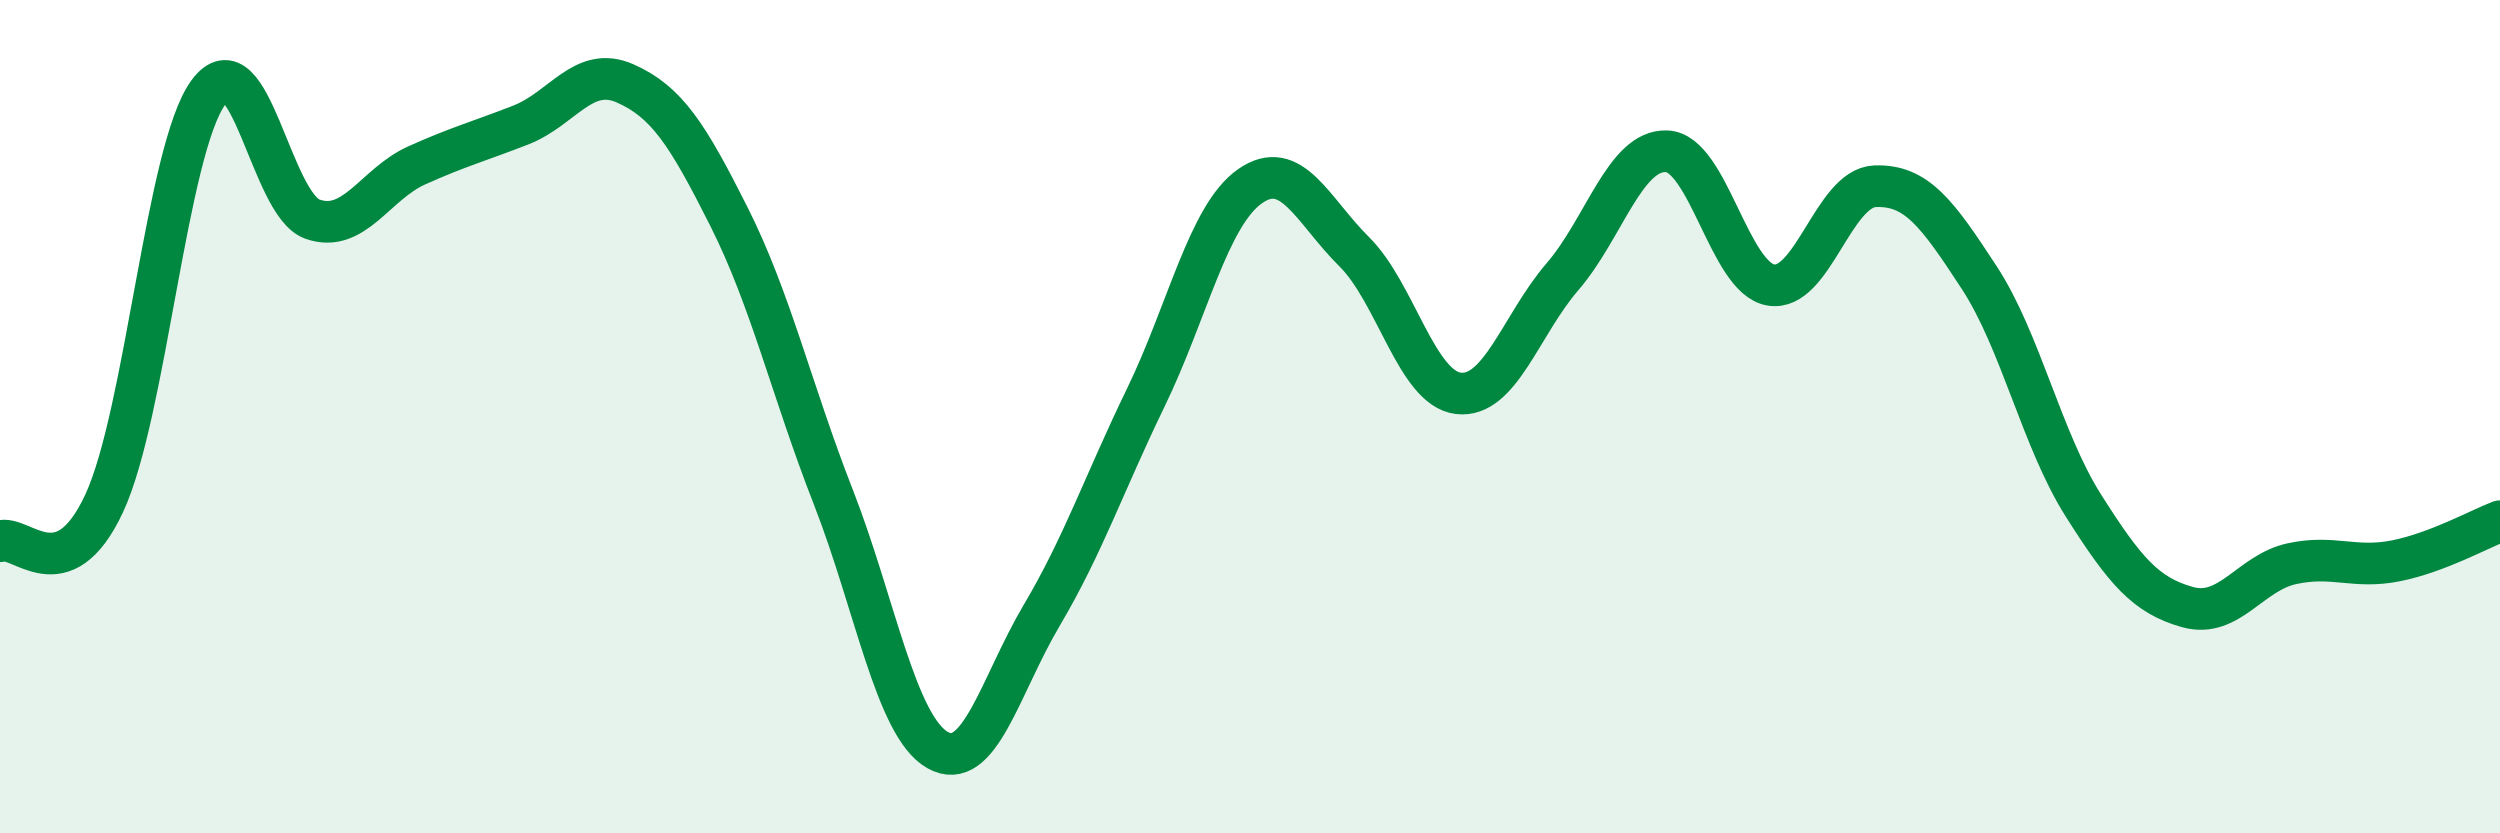
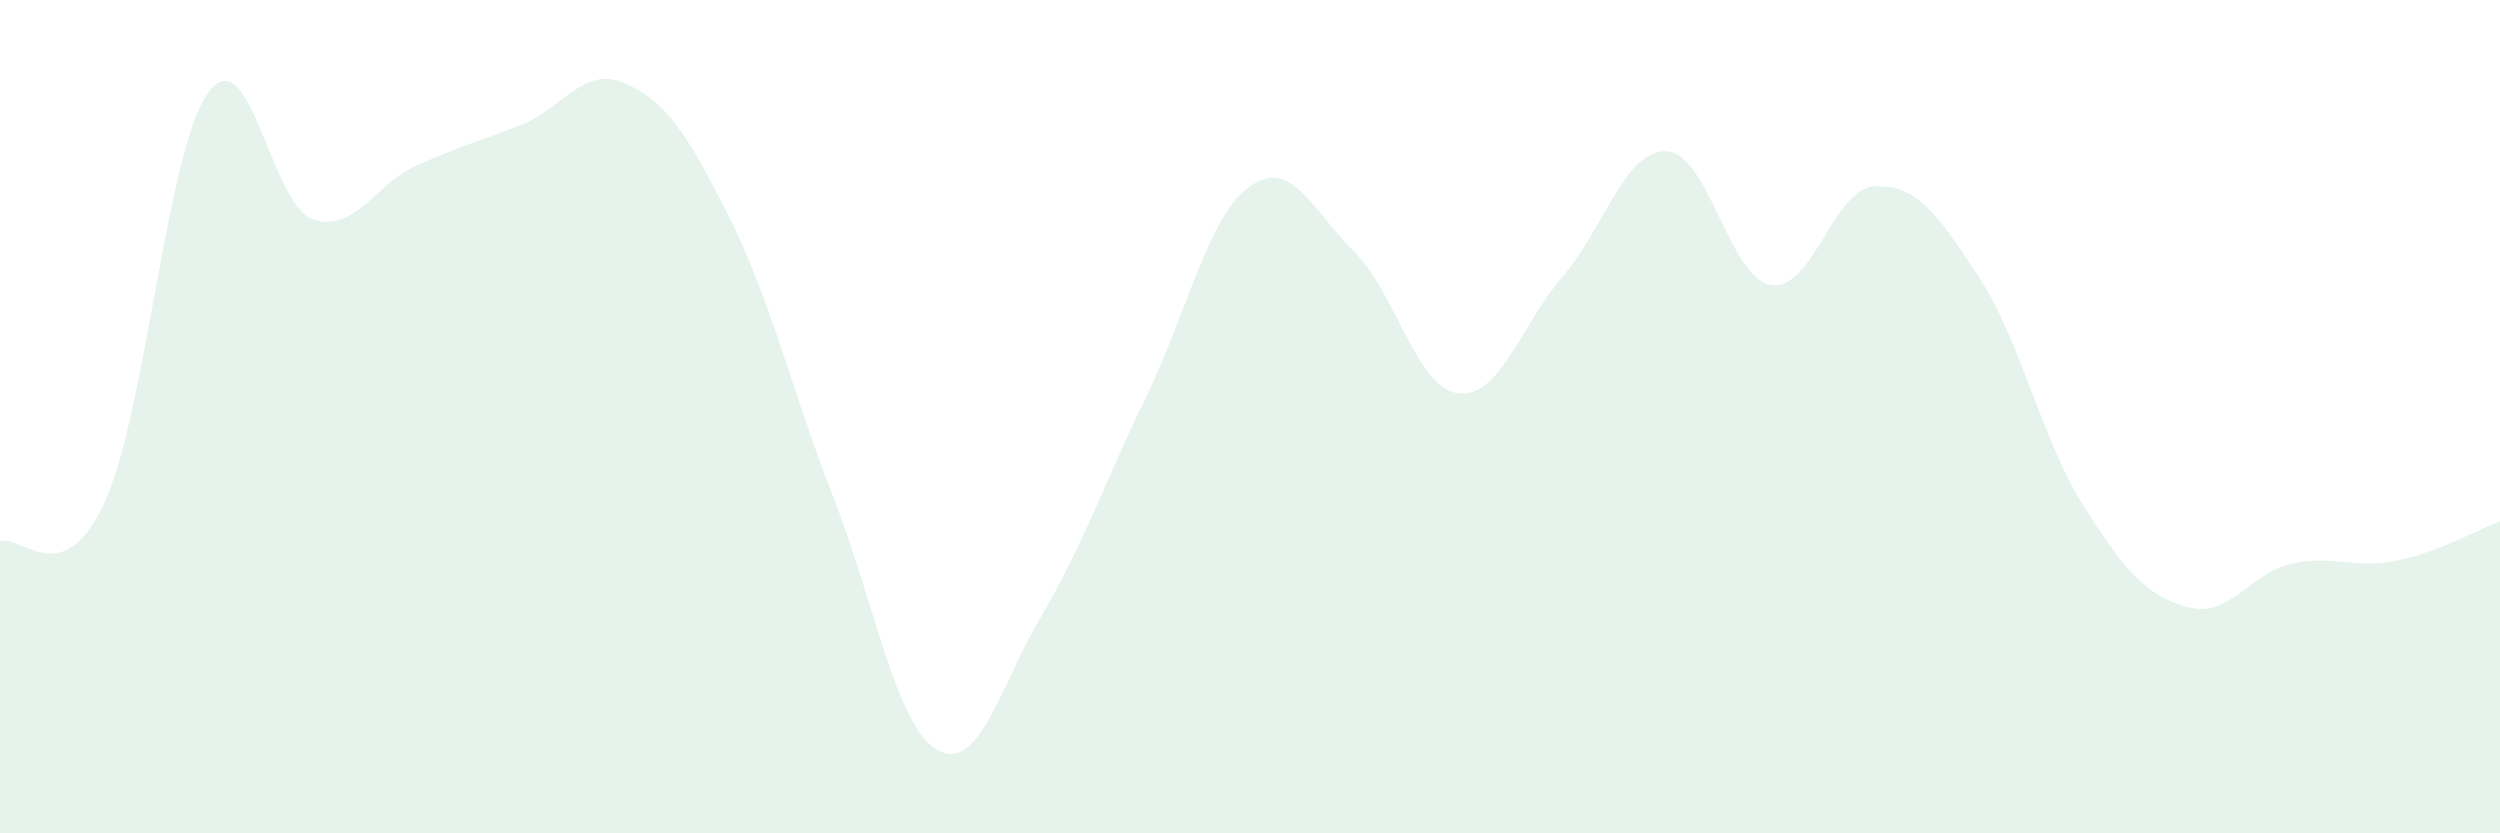
<svg xmlns="http://www.w3.org/2000/svg" width="60" height="20" viewBox="0 0 60 20">
  <path d="M 0,12.99 C 0.5,12.81 1.5,14.23 2.5,12.08 C 3.5,9.93 4,3.58 5,2.22 C 6,0.86 6.5,4.91 7.5,5.26 C 8.5,5.61 9,4.42 10,3.97 C 11,3.52 11.5,3.39 12.5,3 C 13.5,2.61 14,1.56 15,2 C 16,2.44 16.5,3.22 17.5,5.21 C 18.5,7.2 19,9.37 20,11.93 C 21,14.49 21.5,17.43 22.5,18 C 23.5,18.57 24,16.46 25,14.77 C 26,13.08 26.5,11.6 27.5,9.54 C 28.5,7.48 29,5.17 30,4.47 C 31,3.77 31.5,5.05 32.5,6.04 C 33.5,7.03 34,9.32 35,9.44 C 36,9.56 36.5,7.8 37.5,6.64 C 38.5,5.48 39,3.59 40,3.63 C 41,3.67 41.5,6.67 42.5,6.84 C 43.5,7.01 44,4.51 45,4.47 C 46,4.43 46.5,5.13 47.5,6.66 C 48.5,8.19 49,10.55 50,12.13 C 51,13.71 51.5,14.29 52.5,14.57 C 53.5,14.85 54,13.75 55,13.53 C 56,13.31 56.5,13.66 57.5,13.46 C 58.5,13.26 59.5,12.7 60,12.51L60 20L0 20Z" fill="#008740" opacity="0.1" stroke-linecap="round" stroke-linejoin="round" />
-   <path d="M 0,12.99 C 0.5,12.81 1.5,14.23 2.5,12.08 C 3.5,9.93 4,3.58 5,2.22 C 6,0.86 6.5,4.91 7.5,5.26 C 8.5,5.61 9,4.42 10,3.97 C 11,3.52 11.5,3.39 12.5,3 C 13.5,2.61 14,1.56 15,2 C 16,2.44 16.5,3.22 17.5,5.21 C 18.5,7.2 19,9.37 20,11.93 C 21,14.49 21.5,17.43 22.5,18 C 23.5,18.57 24,16.46 25,14.77 C 26,13.08 26.5,11.6 27.5,9.54 C 28.5,7.48 29,5.17 30,4.47 C 31,3.77 31.5,5.05 32.5,6.04 C 33.5,7.03 34,9.32 35,9.44 C 36,9.56 36.5,7.8 37.5,6.64 C 38.5,5.48 39,3.59 40,3.63 C 41,3.67 41.5,6.67 42.5,6.84 C 43.5,7.01 44,4.51 45,4.47 C 46,4.43 46.5,5.13 47.5,6.66 C 48.5,8.19 49,10.55 50,12.13 C 51,13.71 51.5,14.29 52.5,14.57 C 53.5,14.85 54,13.75 55,13.53 C 56,13.31 56.5,13.66 57.5,13.46 C 58.5,13.26 59.5,12.7 60,12.51" stroke="#008740" stroke-width="1" fill="none" stroke-linecap="round" stroke-linejoin="round" />
</svg>